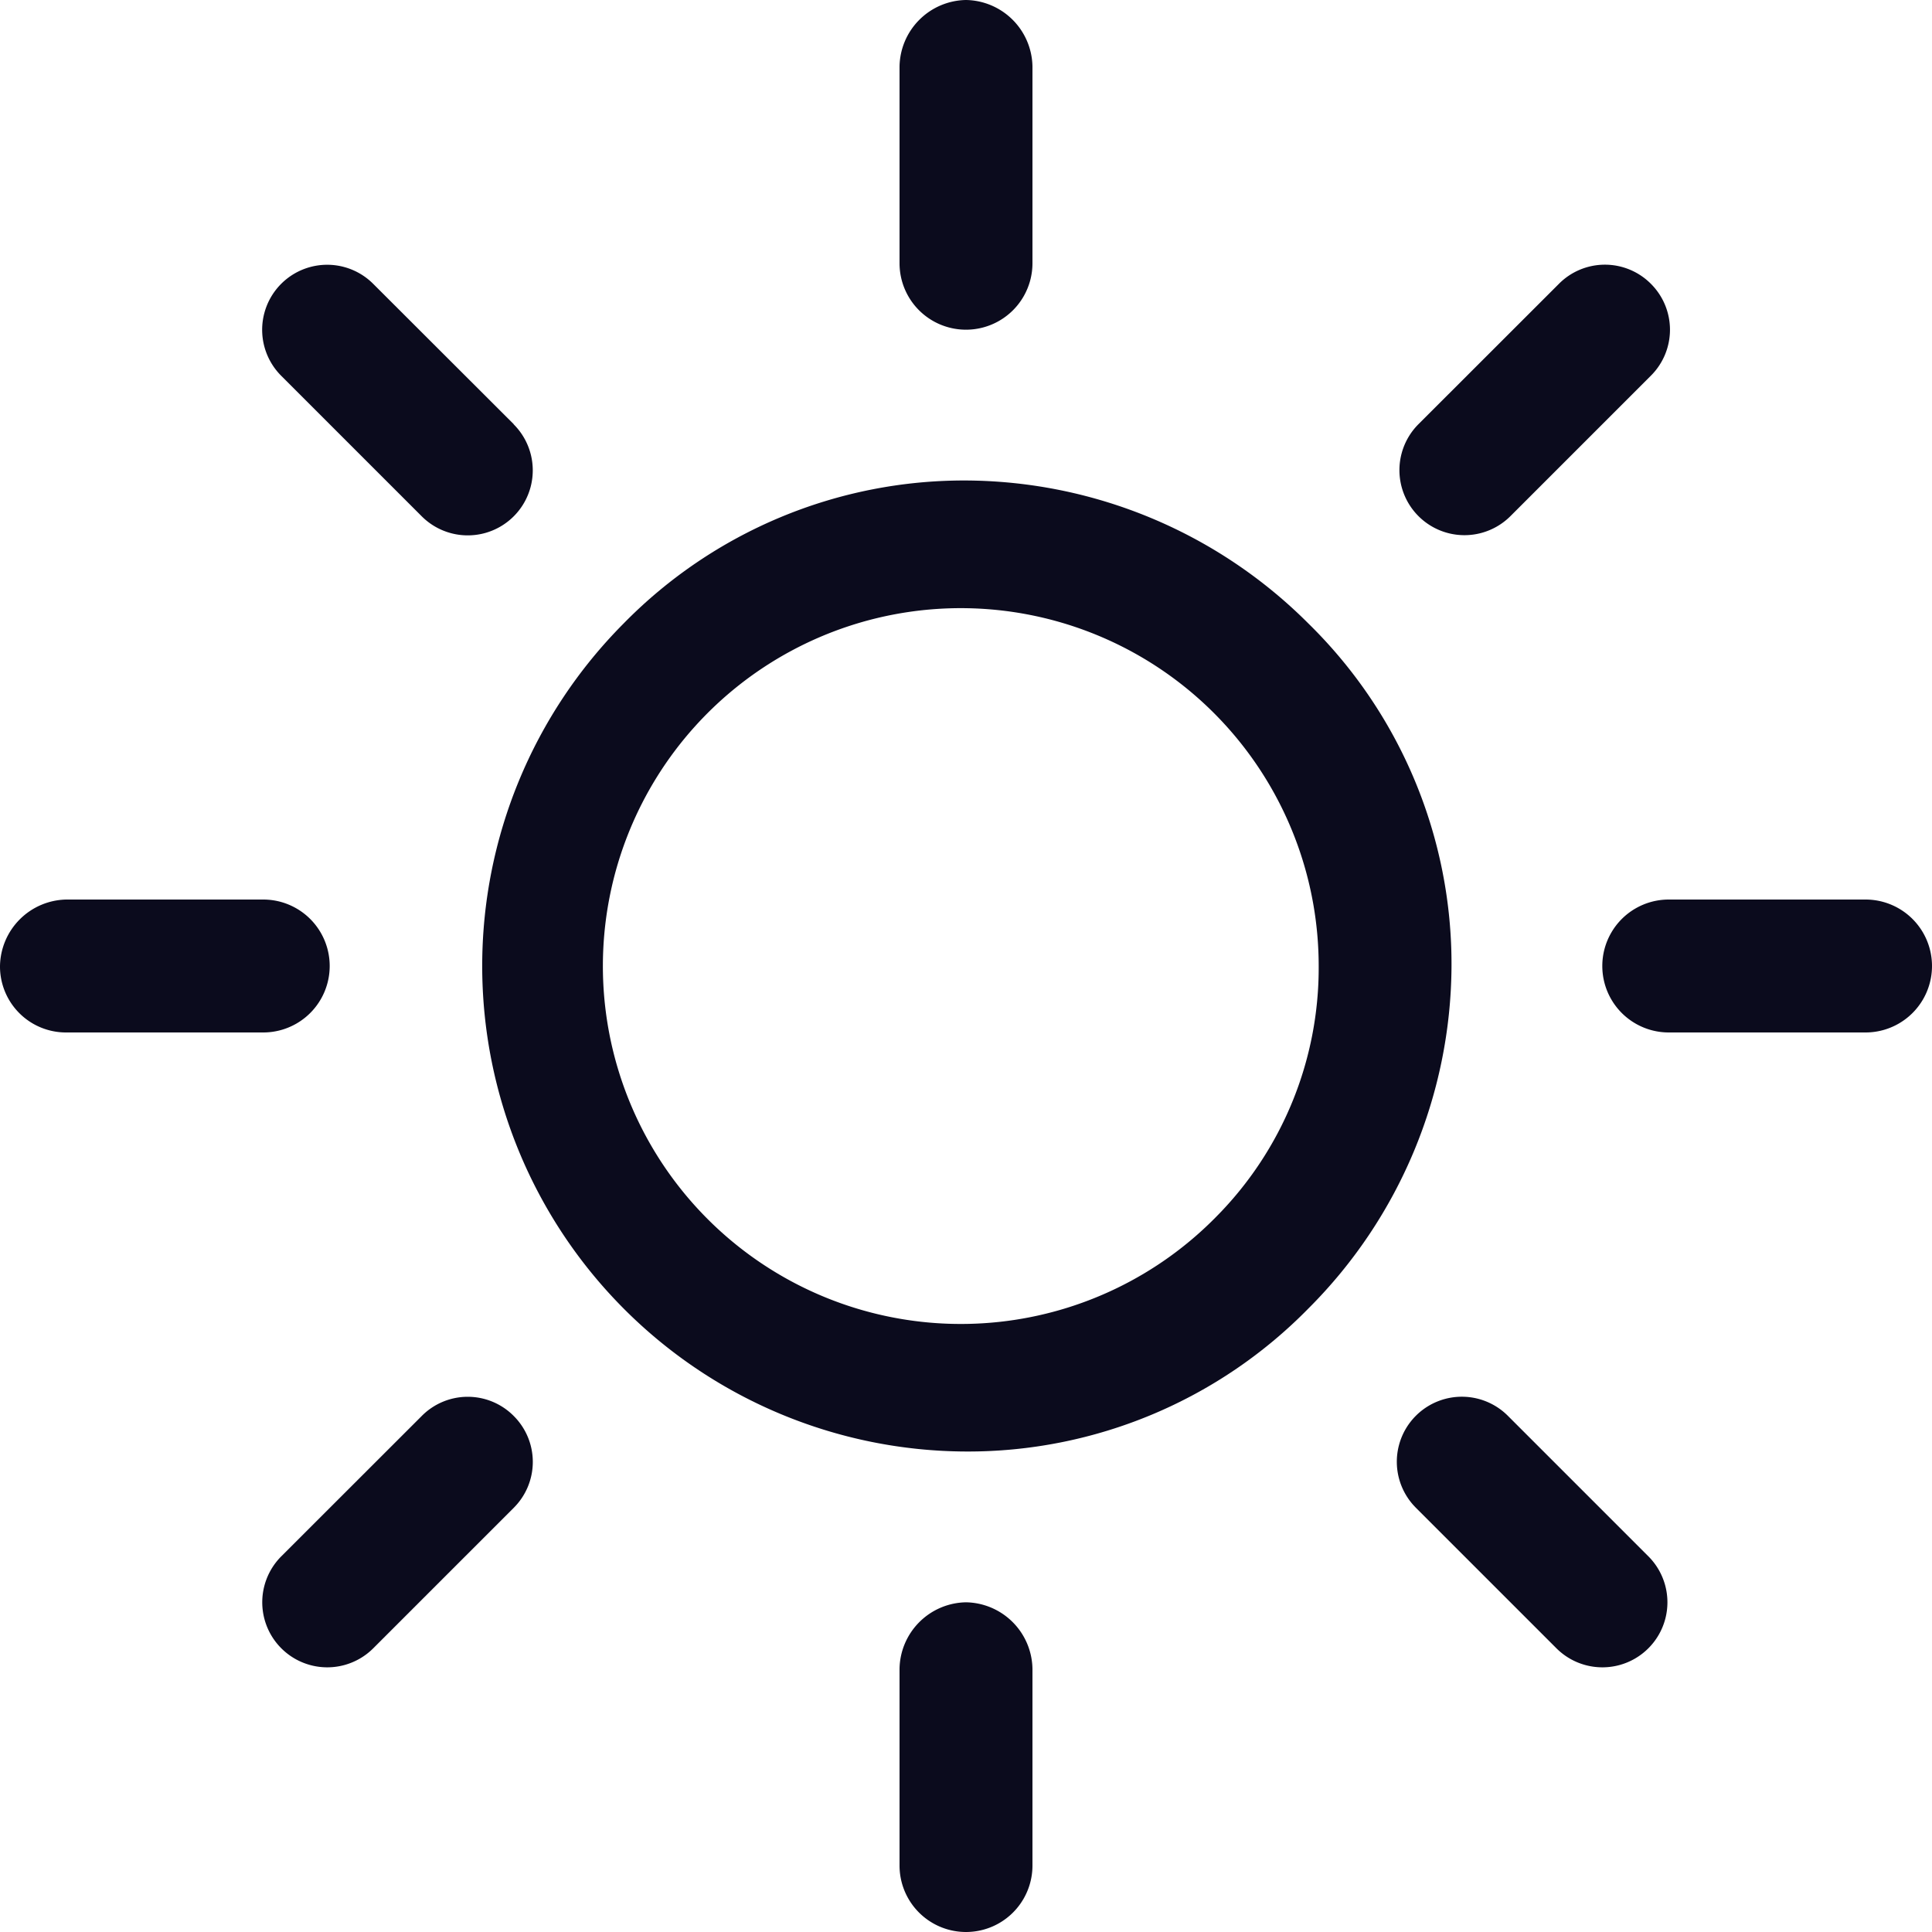
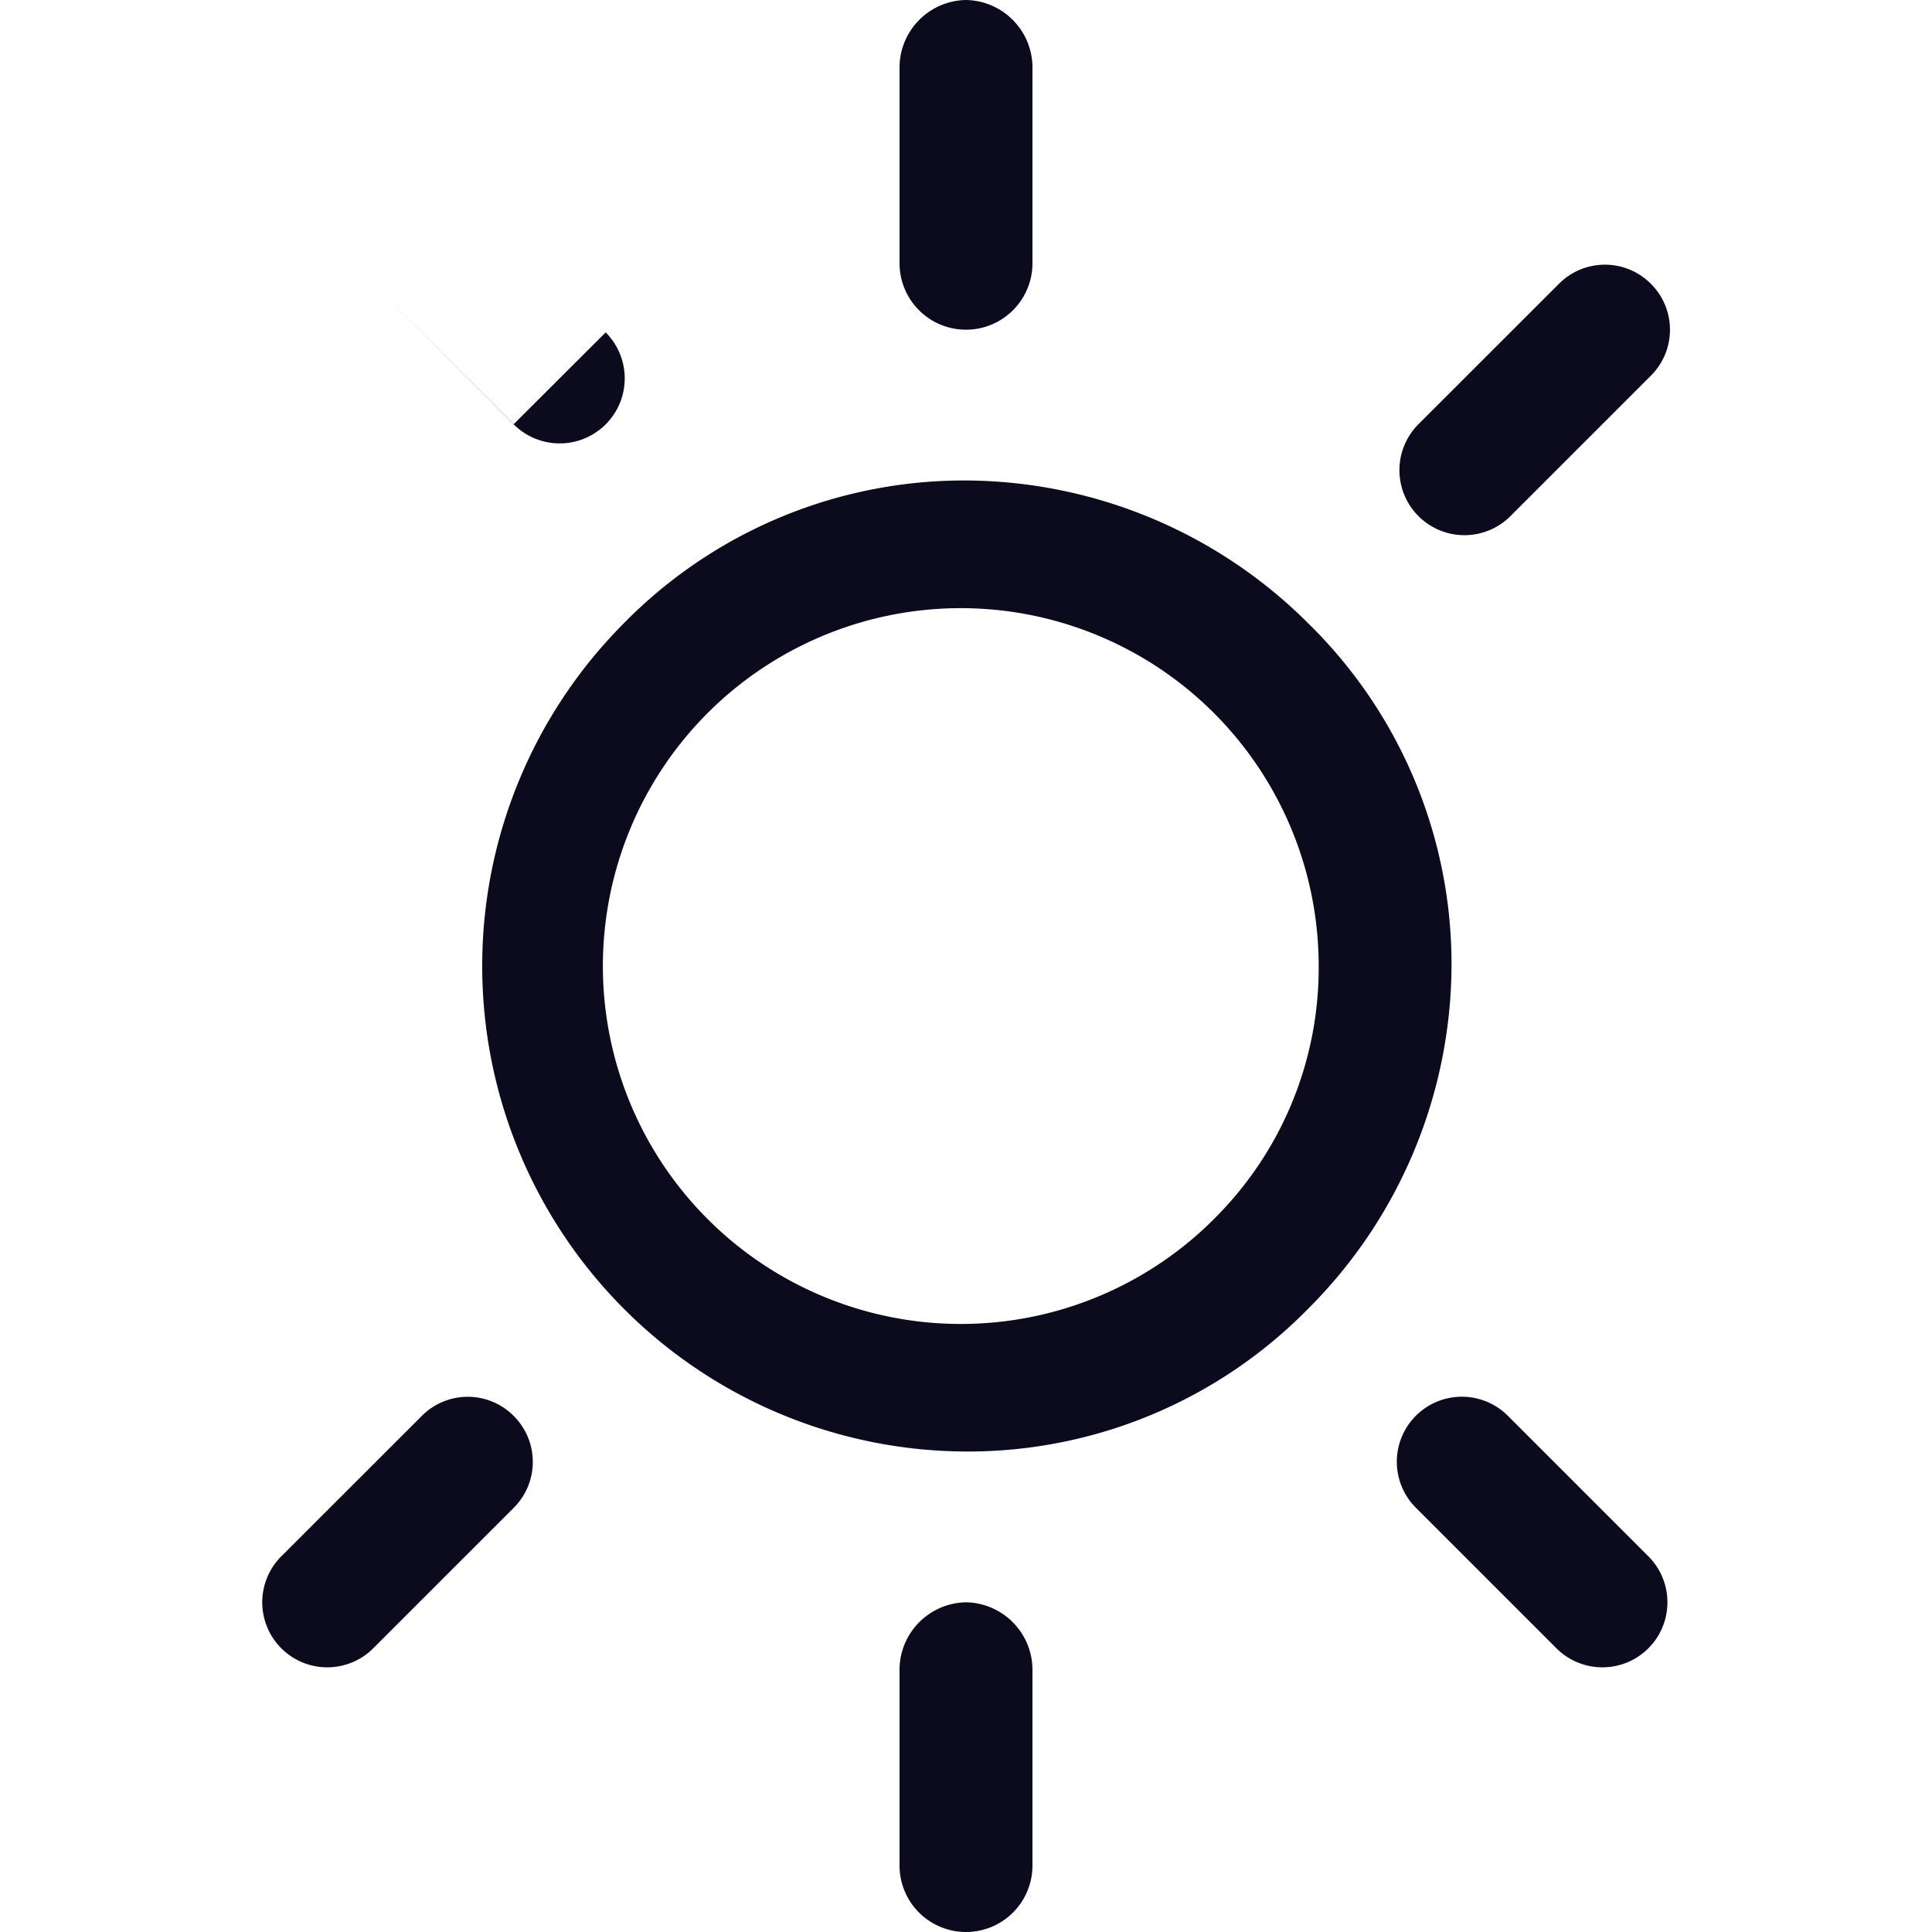
<svg xmlns="http://www.w3.org/2000/svg" id="sun" width="20" height="20" viewBox="0 0 20 20">
  <g id="Group_20460" data-name="Group 20460" transform="translate(4.974 4.974)">
    <g id="Group_20459" data-name="Group 20459">
      <path id="Path_41938" data-name="Path 41938" d="M83.771,76.681A5.043,5.043,0,0,0,80.226,75.2a4.934,4.934,0,0,0-3.545,1.481,5.026,5.026,0,0,0,3.545,8.571,4.934,4.934,0,0,0,3.545-1.481,5.043,5.043,0,0,0,1.481-3.545A4.934,4.934,0,0,0,83.771,76.681Zm-.952,6.138a3.705,3.705,0,1,1,1.058-2.593A3.659,3.659,0,0,1,82.819,82.819Z" transform="translate(-75.2 -75.2)" fill="#0b0b1d" />
    </g>
  </g>
  <g id="Group_20462" data-name="Group 20462" transform="translate(16.587 9.312)">
    <g id="Group_20461" data-name="Group 20461">
-       <path id="Path_41939" data-name="Path 41939" d="M253.525,140.8h-2.037a.688.688,0,0,0,0,1.376h2.037a.688.688,0,1,0,0-1.376Z" transform="translate(-250.8 -140.8)" fill="#0b0b1d" />
-     </g>
+       </g>
  </g>
  <g id="Group_20464" data-name="Group 20464" transform="translate(9.312 16.587)">
    <g id="Group_20463" data-name="Group 20463">
      <path id="Path_41940" data-name="Path 41940" d="M141.488,250.8a.7.7,0,0,0-.688.688v2.037a.688.688,0,0,0,1.376,0v-2.037A.7.7,0,0,0,141.488,250.8Z" transform="translate(-140.8 -250.8)" fill="#0b0b1d" />
    </g>
  </g>
  <g id="Group_20466" data-name="Group 20466" transform="translate(14.458 14.458)">
    <g id="Group_20465" data-name="Group 20465">
      <path id="Path_41941" data-name="Path 41941" d="M221.206,220.253l-1.455-1.455a.673.673,0,1,0-.952.952l1.455,1.455a.673.673,0,0,0,.952-.952Z" transform="translate(-218.6 -218.6)" fill="#0b0b1d" />
    </g>
  </g>
  <g id="Group_20468" data-name="Group 20468" transform="translate(9.312)">
    <g id="Group_20467" data-name="Group 20467">
      <path id="Path_41942" data-name="Path 41942" d="M141.488,0a.7.7,0,0,0-.688.688V2.725a.688.688,0,1,0,1.376,0V.688A.7.7,0,0,0,141.488,0Z" transform="translate(-140.8)" fill="#0b0b1d" />
    </g>
  </g>
  <g id="Group_20470" data-name="Group 20470" transform="translate(14.484 2.738)">
    <g id="Group_20469" data-name="Group 20469">
      <path id="Path_41943" data-name="Path 41943" d="M221.606,41.6a.671.671,0,0,0-.952,0L219.2,43.053a.673.673,0,0,0,.952.952l1.455-1.455A.671.671,0,0,0,221.606,41.6Z" transform="translate(-219 -41.4)" fill="#0b0b1d" />
    </g>
  </g>
  <g id="Group_20472" data-name="Group 20472" transform="translate(0 9.312)">
    <g id="Group_20471" data-name="Group 20471">
-       <path id="Path_41944" data-name="Path 41944" d="M2.725,140.8H.688a.7.7,0,0,0-.688.688.683.683,0,0,0,.688.688H2.725a.688.688,0,1,0,0-1.376Z" transform="translate(0 -140.8)" fill="#0b0b1d" />
-     </g>
+       </g>
  </g>
  <g id="Group_20474" data-name="Group 20474" transform="translate(2.712 14.458)">
    <g id="Group_20473" data-name="Group 20473">
      <path id="Path_41945" data-name="Path 41945" d="M43.606,218.8a.67.67,0,0,0-.952,0L41.2,220.253a.673.673,0,1,0,.952.952l1.455-1.455A.671.671,0,0,0,43.606,218.8Z" transform="translate(-41 -218.6)" fill="#0b0b1d" />
    </g>
  </g>
  <g id="Group_20476" data-name="Group 20476" transform="translate(2.712 2.738)">
    <g id="Group_20475" data-name="Group 20475">
-       <path id="Path_41946" data-name="Path 41946" d="M43.606,43.053,42.151,41.6a.673.673,0,0,0-.952.952l1.455,1.455a.673.673,0,1,0,.952-.952Z" transform="translate(-41 -41.4)" fill="#0b0b1d" />
+       <path id="Path_41946" data-name="Path 41946" d="M43.606,43.053,42.151,41.6l1.455,1.455a.673.673,0,1,0,.952-.952Z" transform="translate(-41 -41.4)" fill="#0b0b1d" />
    </g>
  </g>
</svg>